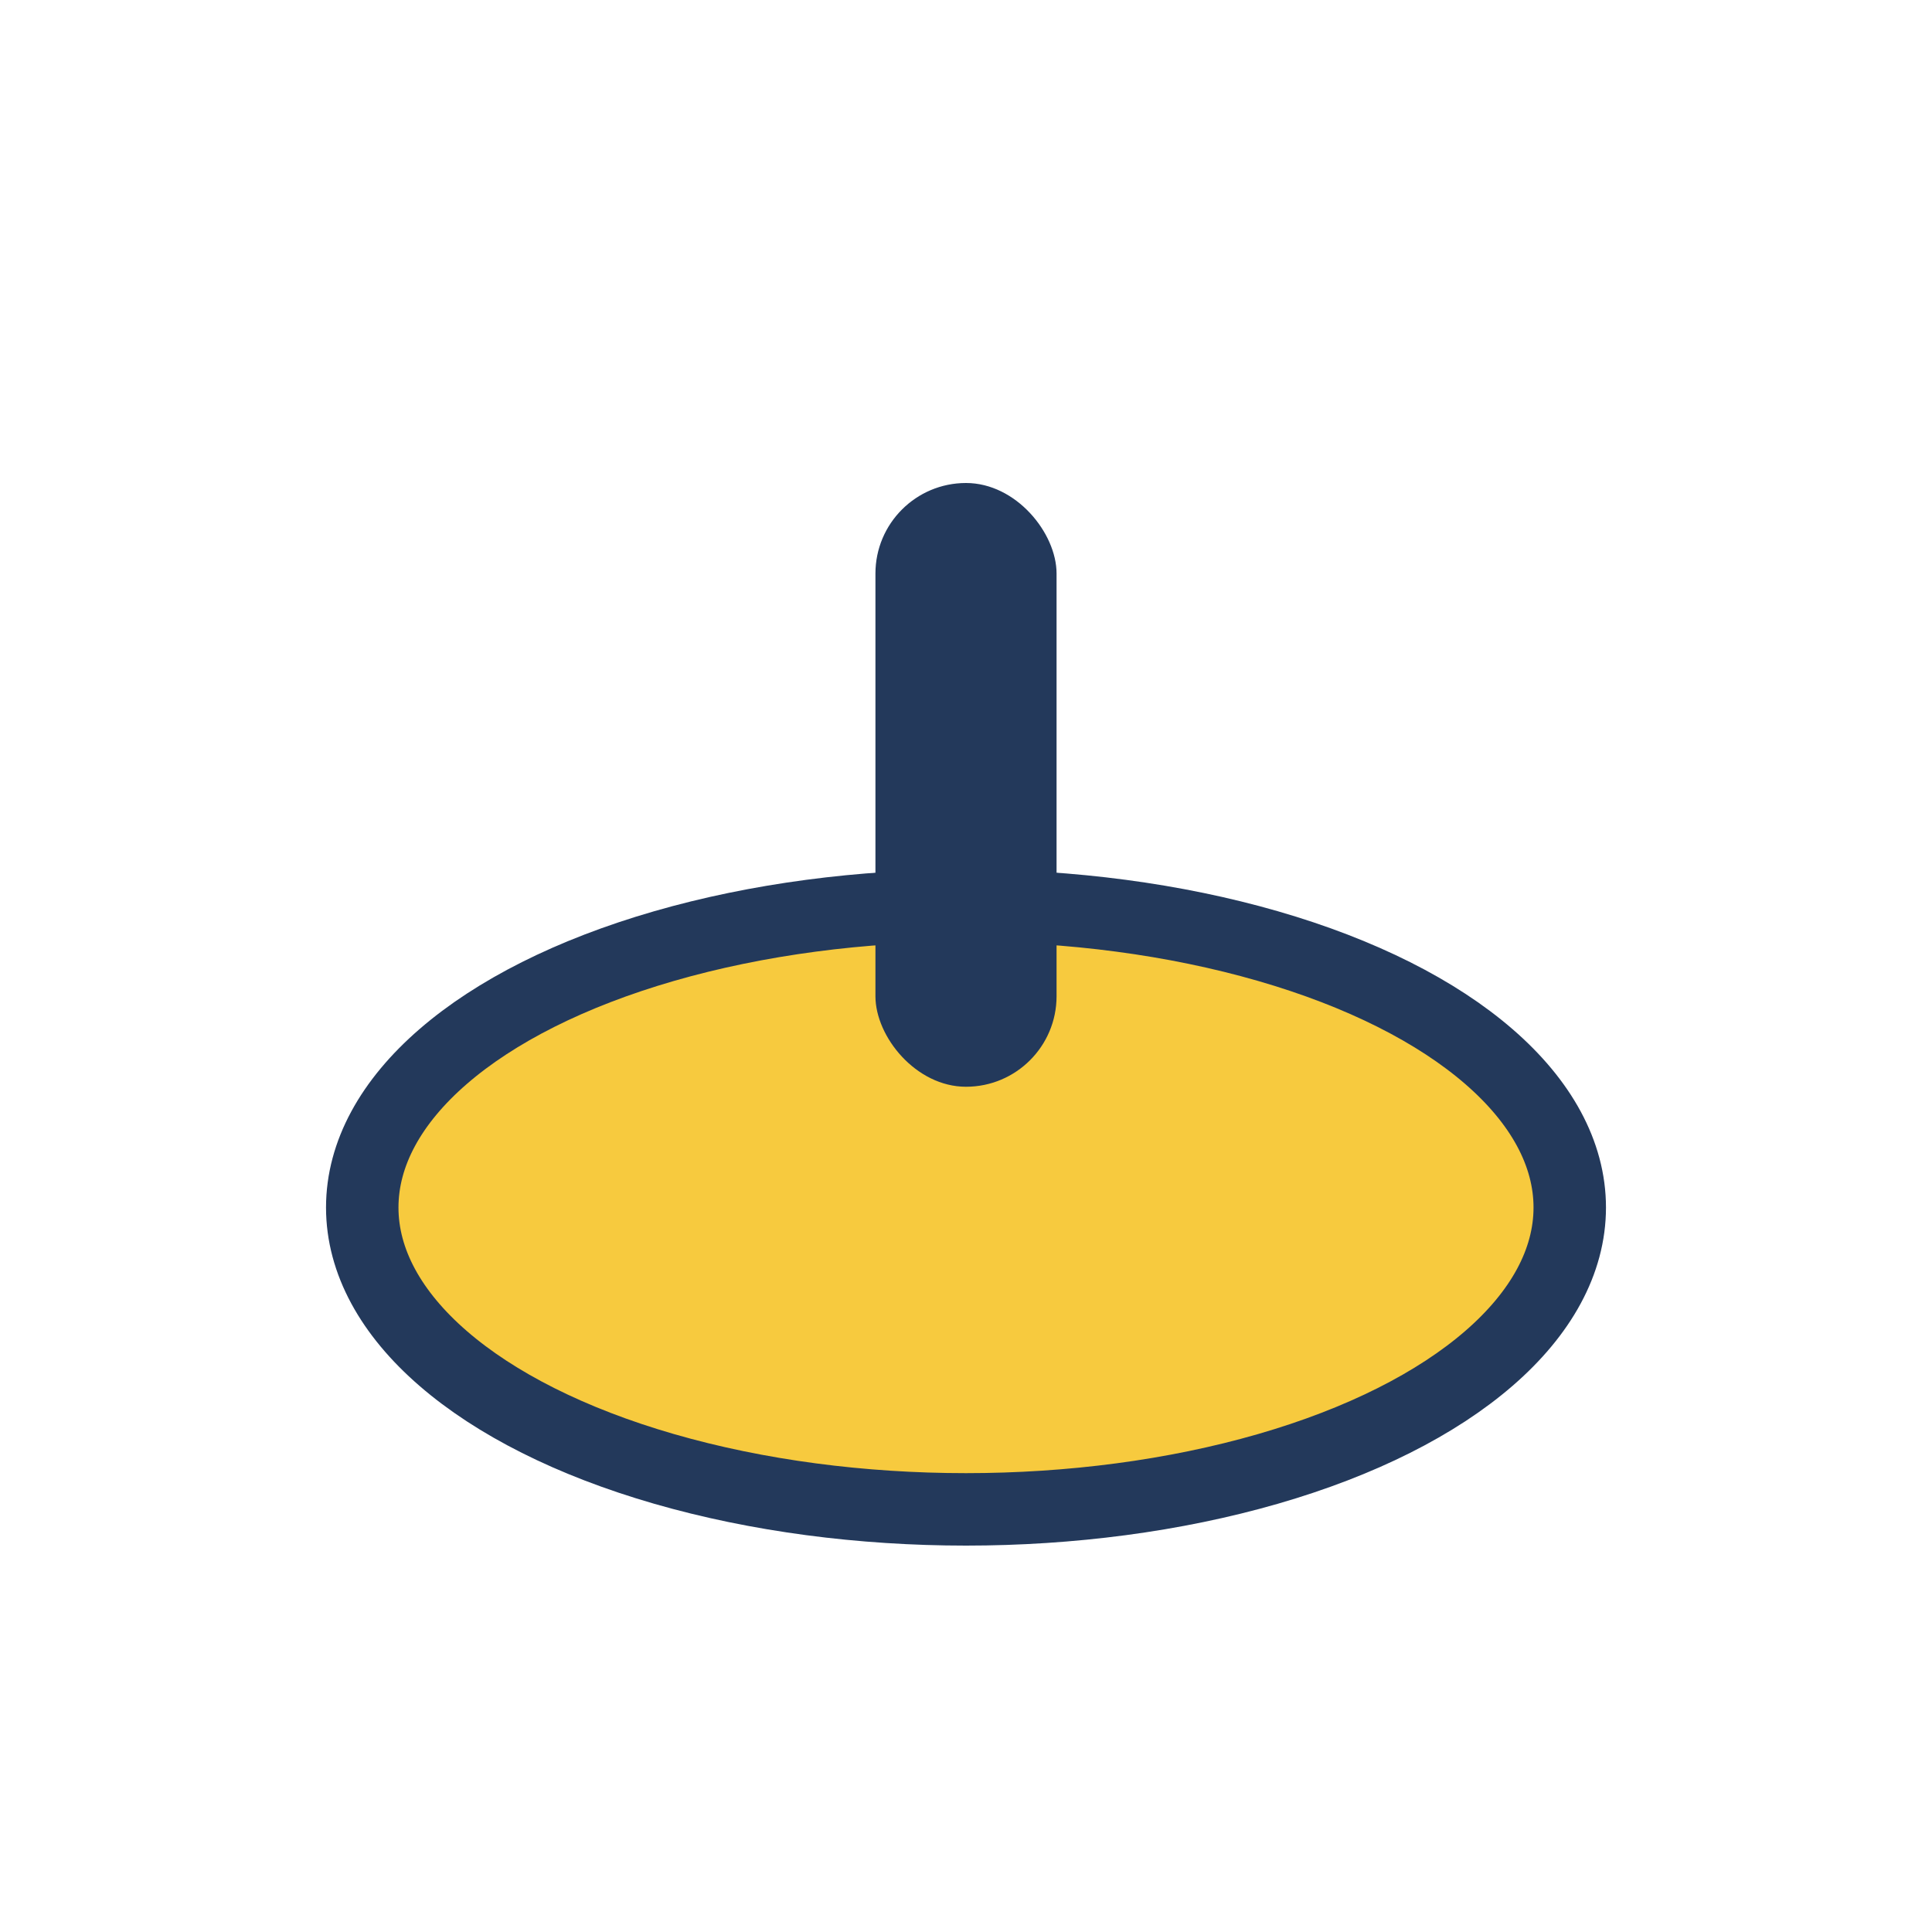
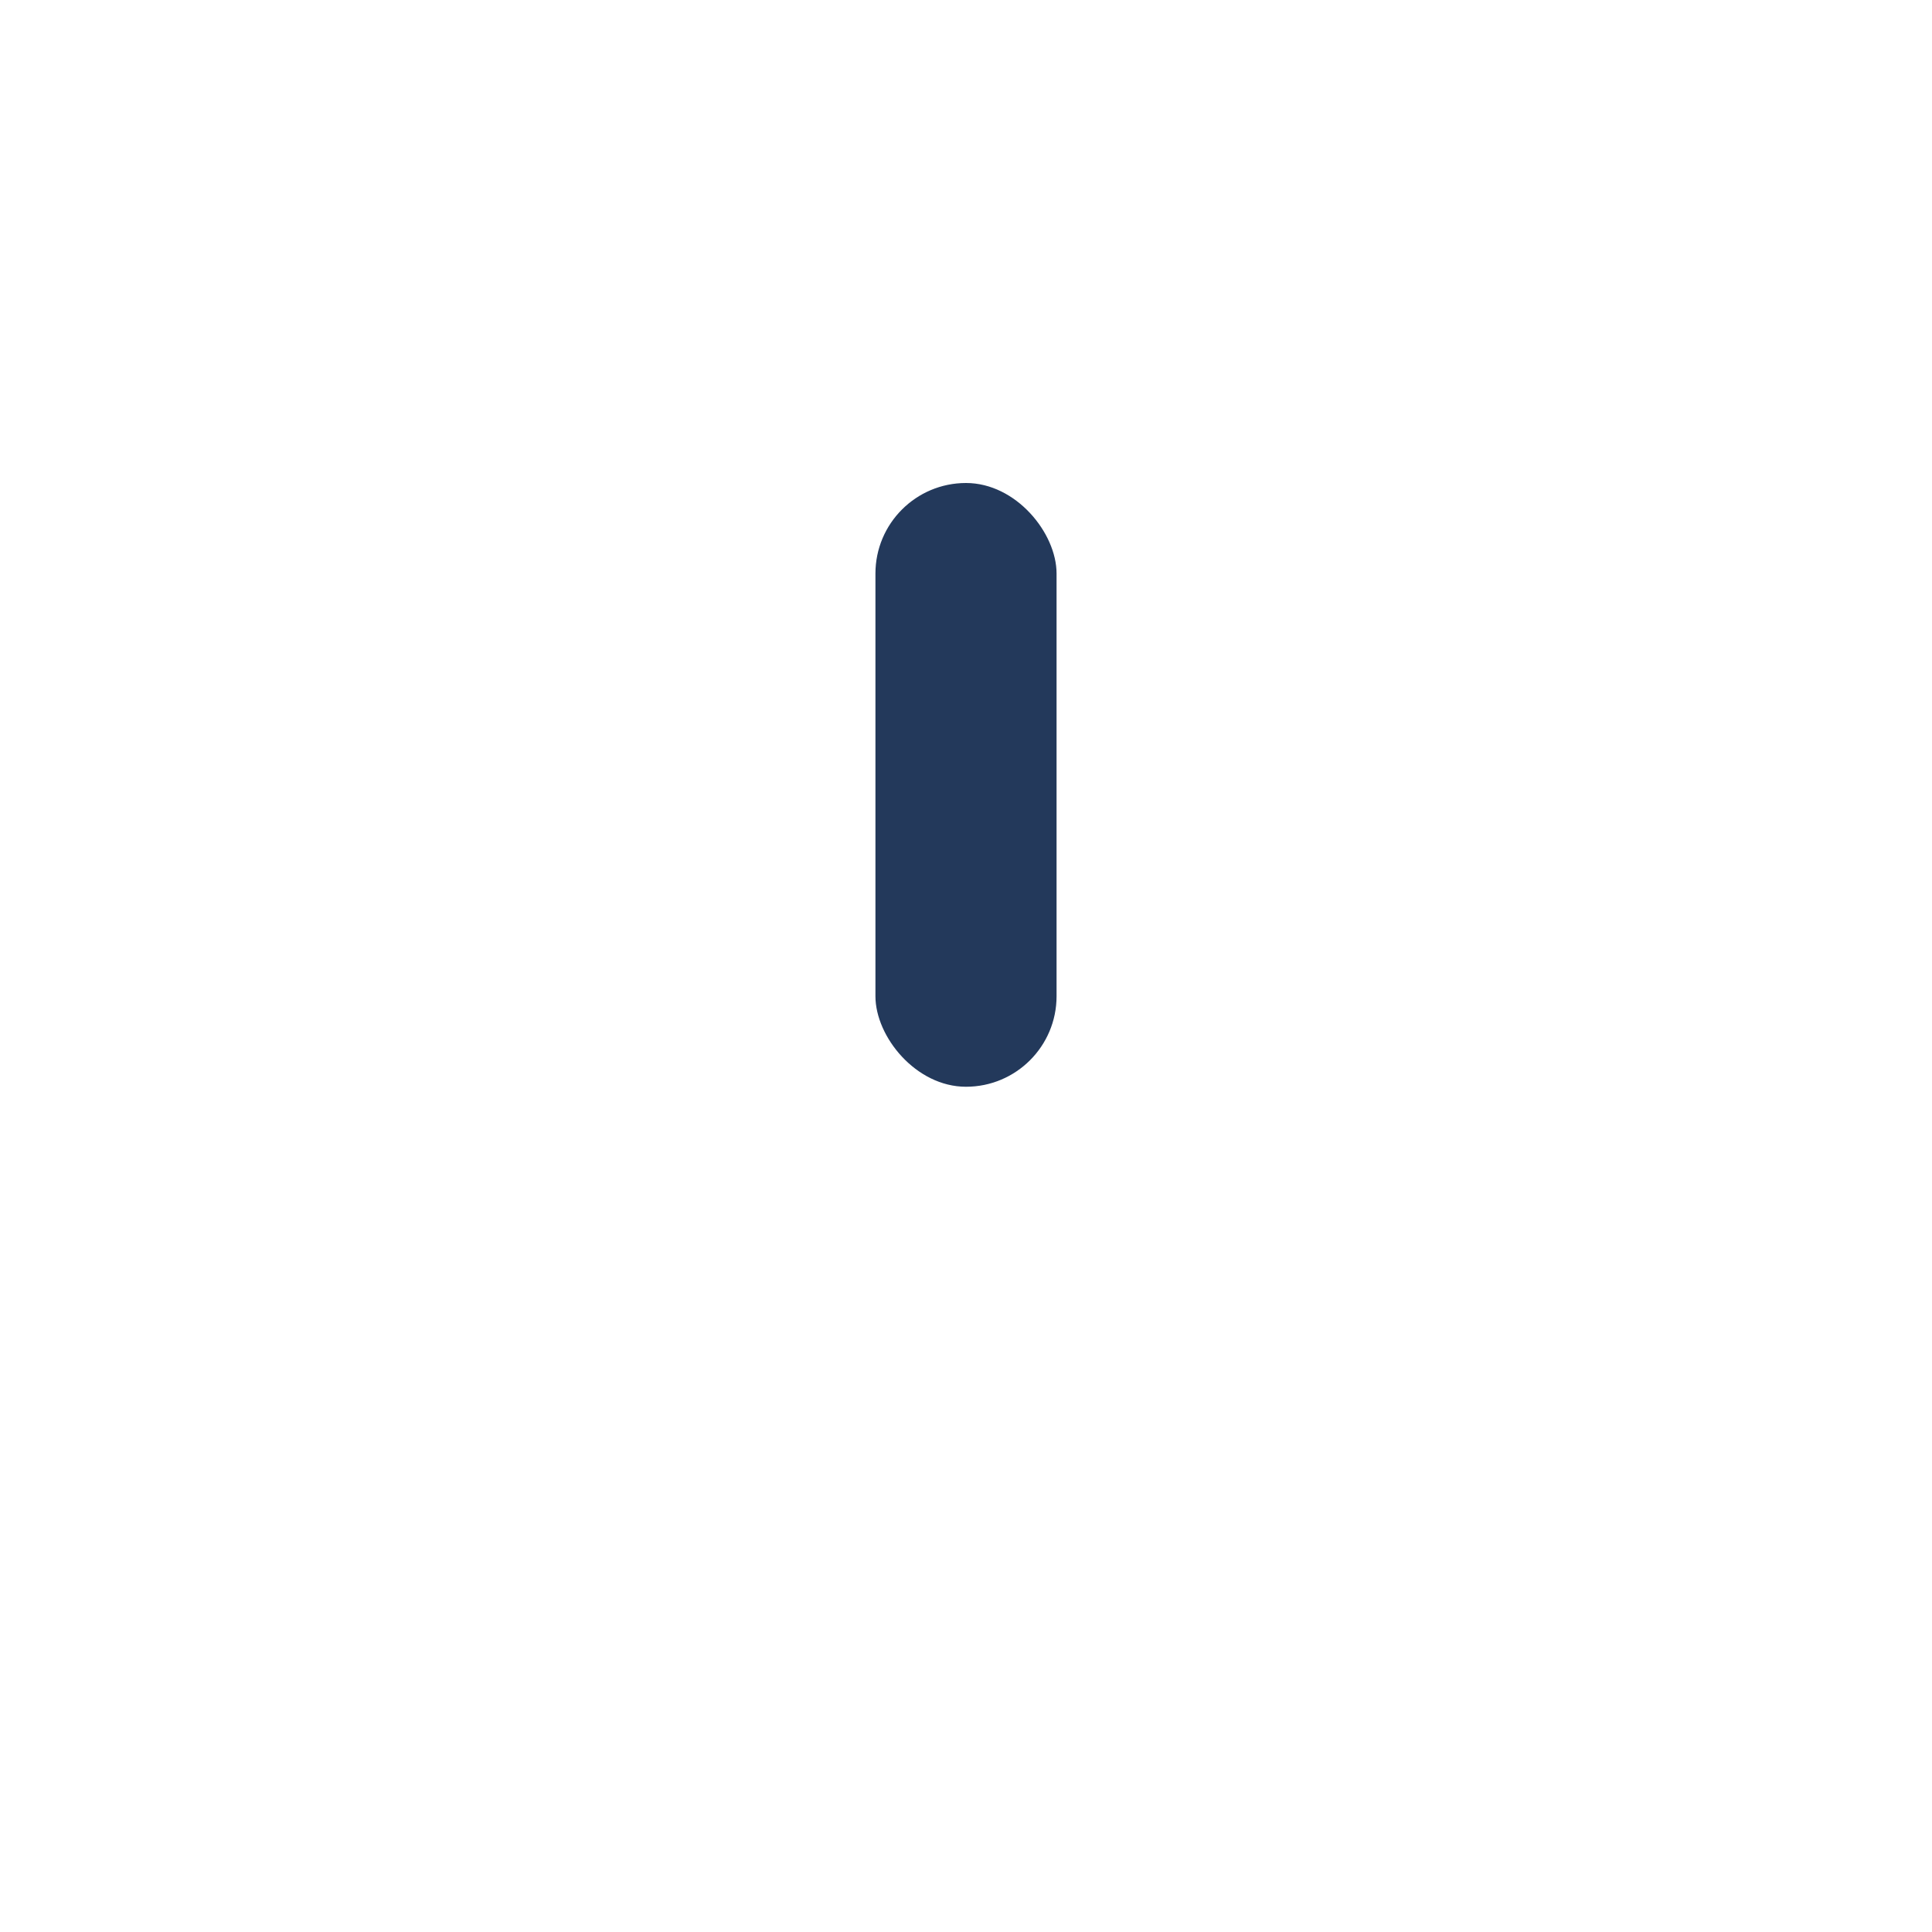
<svg xmlns="http://www.w3.org/2000/svg" width="32" height="32" viewBox="0 0 32 32">
-   <ellipse cx="16" cy="20" rx="10" ry="5" fill="#F7CA3E" stroke="#23395B" stroke-width="1.2" />
  <rect x="14.5" y="8" width="3" height="10" rx="1.5" fill="#23395B" />
</svg>